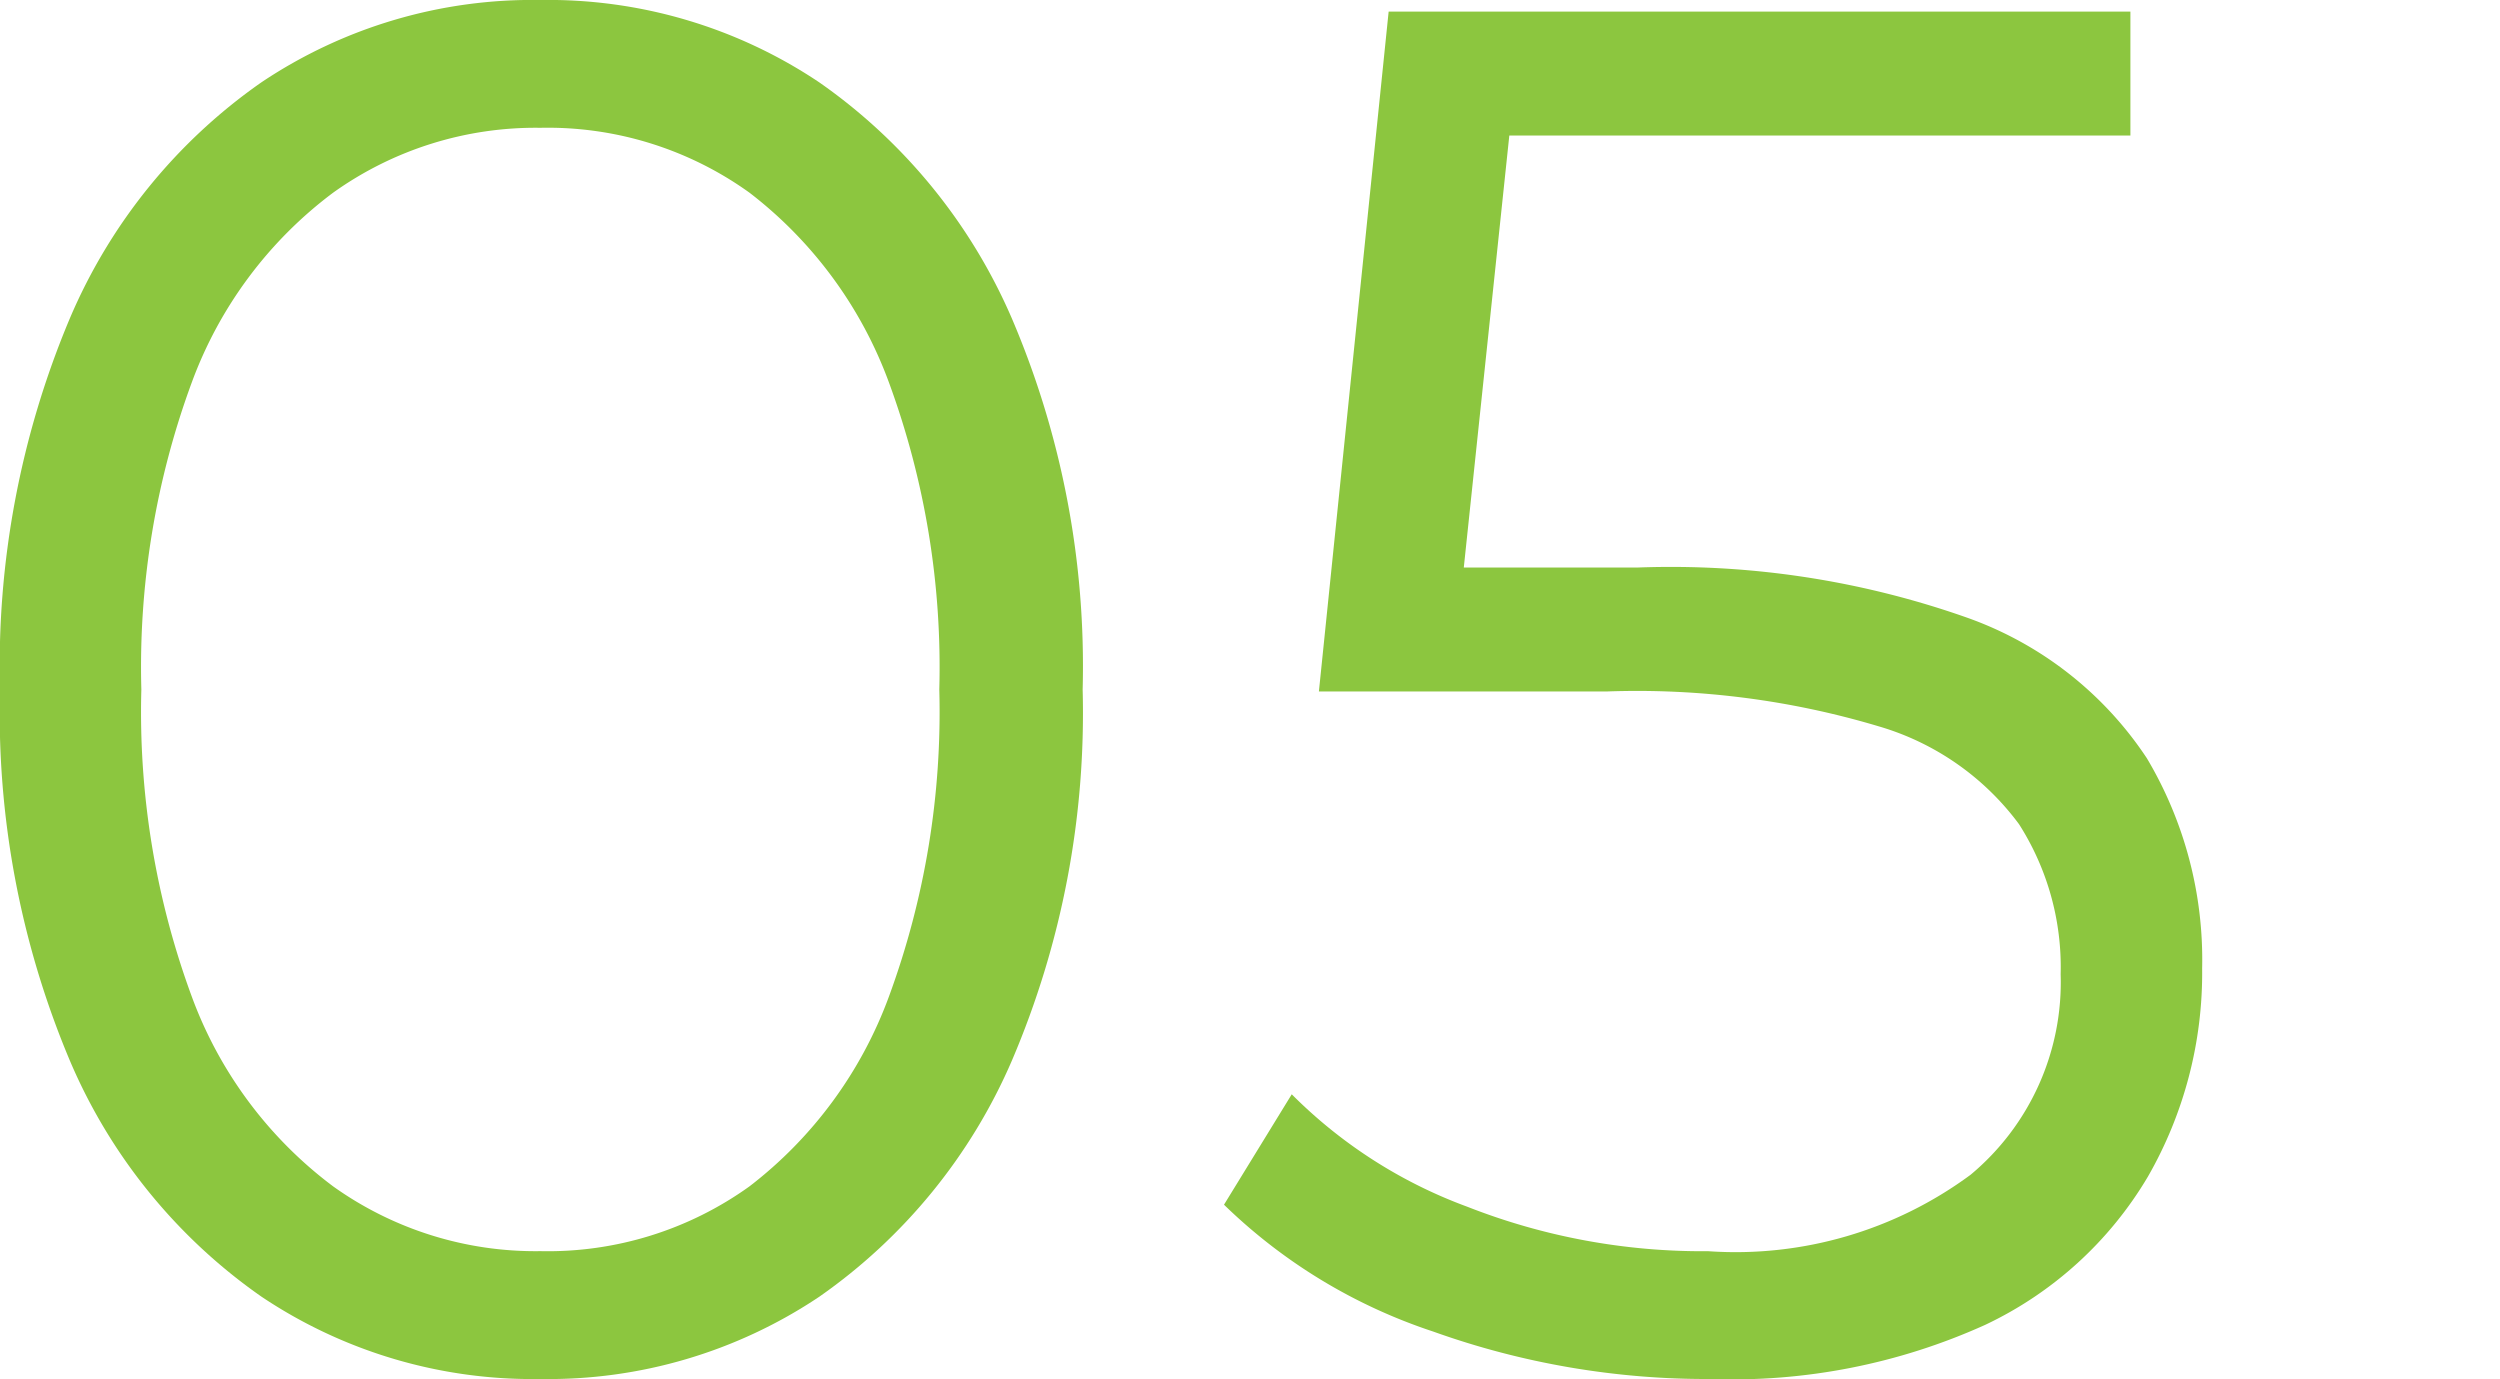
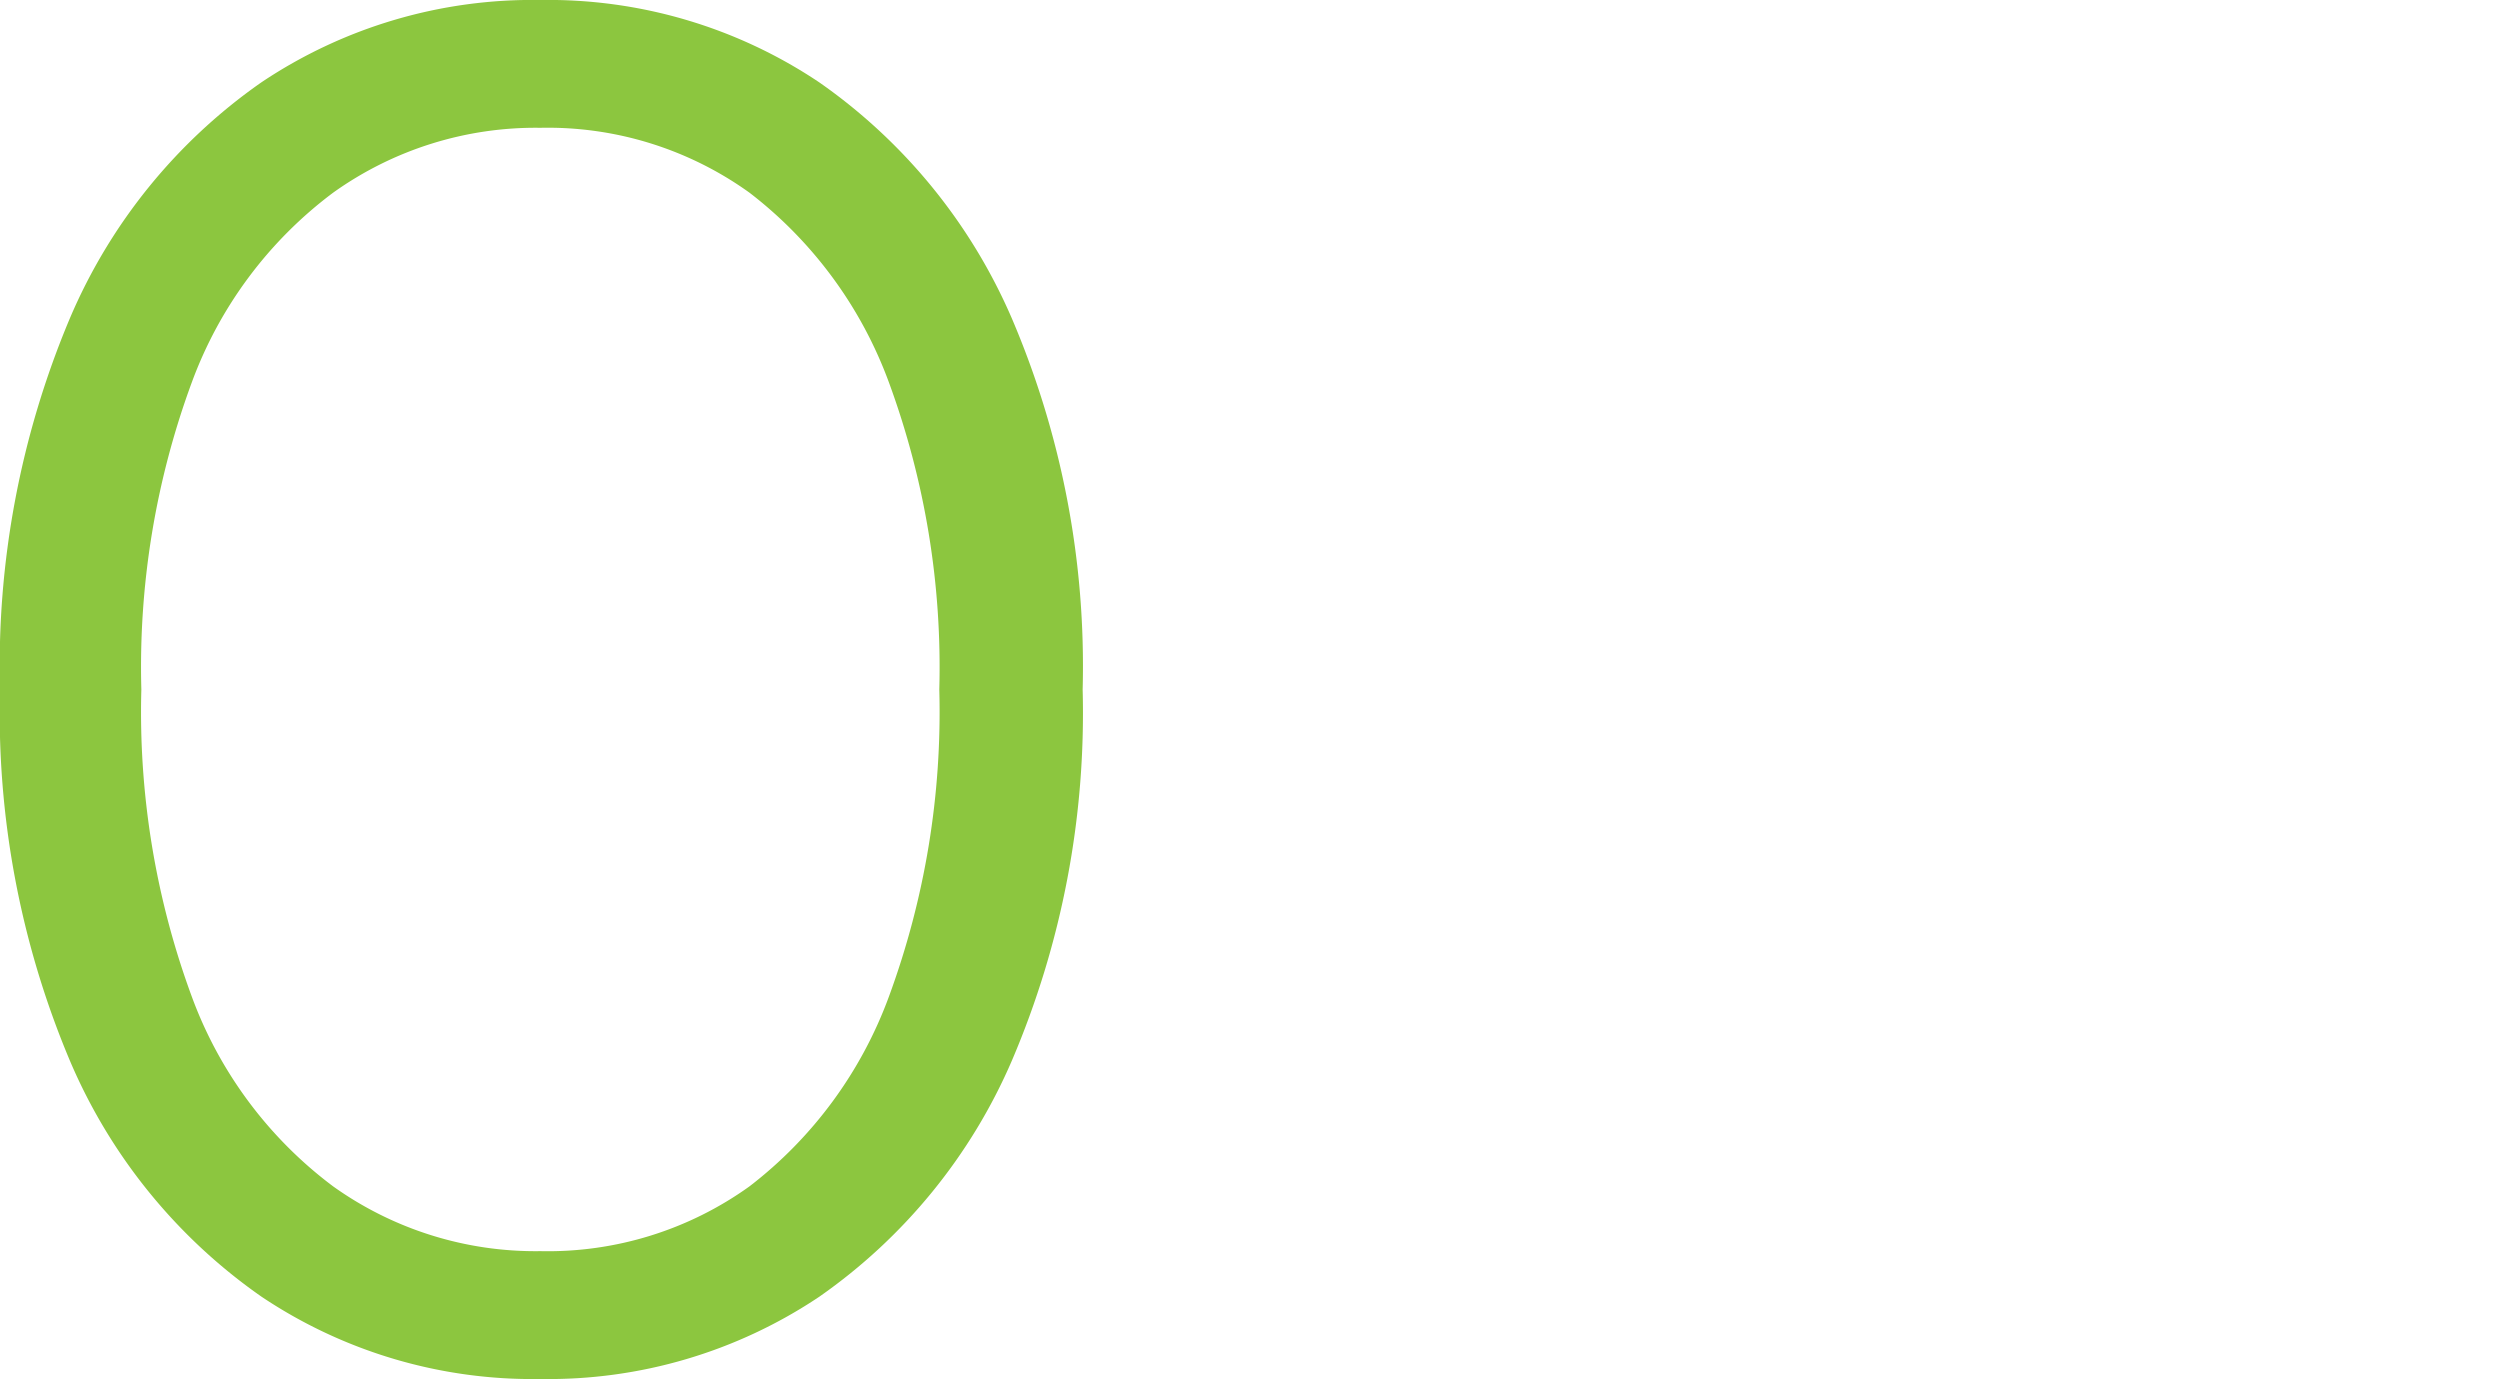
<svg xmlns="http://www.w3.org/2000/svg" id="レイヤー_1" data-name="レイヤー 1" viewBox="0 0 50 27.58">
  <defs>
    <style>.cls-1{fill:#8cc63f;}</style>
  </defs>
  <path class="cls-1" d="M10.807,27.58a9.74,9.74,0,0,1-5.578-1.647,10.999,10.999,0,0,1-3.834-4.726A17.897,17.897,0,0,1,0,13.79,17.9,17.9,0,0,1,1.395,6.372a11.003,11.003,0,0,1,3.834-4.726A9.739,9.739,0,0,1,10.807,0a9.74,9.74,0,0,1,5.578,1.647,11.134,11.134,0,0,1,3.854,4.726,17.691,17.691,0,0,1,1.414,7.418,17.689,17.689,0,0,1-1.414,7.418,11.13,11.13,0,0,1-3.854,4.726A9.74,9.74,0,0,1,10.807,27.58Zm0-2.557A6.913,6.913,0,0,0,14.99,23.727,8.46,8.46,0,0,0,17.779,19.93a16.48,16.48,0,0,0,1.007-6.14,16.484,16.484,0,0,0-1.007-6.14A8.457,8.457,0,0,0,14.99,3.854a6.913,6.913,0,0,0-4.184-1.298A6.964,6.964,0,0,0,6.662,3.854,8.323,8.323,0,0,0,3.835,7.65a16.462,16.462,0,0,0-1.008,6.14A16.459,16.459,0,0,0,3.835,19.93a8.326,8.326,0,0,0,2.827,3.797A6.963,6.963,0,0,0,10.807,25.023Z" />
-   <path class="cls-1" d="M34.203,27.58a16.204,16.204,0,0,1-5.539-.949,10.887,10.887,0,0,1-4.184-2.537l1.355-2.208a9.659,9.659,0,0,0,3.506,2.247,12.864,12.864,0,0,0,4.822.891,7.91,7.91,0,0,0,5.249-1.529,5.01,5.01,0,0,0,1.801-4.01,5.314,5.314,0,0,0-.833-3.002,5.362,5.362,0,0,0-2.808-1.957,16.849,16.849,0,0,0-5.424-.697H26.378L27.773.232H42.608V2.711H28.896l1.433-1.355-1.2,11.389L27.695,11.35H32.77a17.805,17.805,0,0,1,6.585,1.008,7.194,7.194,0,0,1,3.583,2.808,7.881,7.881,0,0,1,1.105,4.203,8.181,8.181,0,0,1-1.085,4.164,7.507,7.507,0,0,1-3.254,2.964A12.277,12.277,0,0,1,34.203,27.58Z" />
</svg>